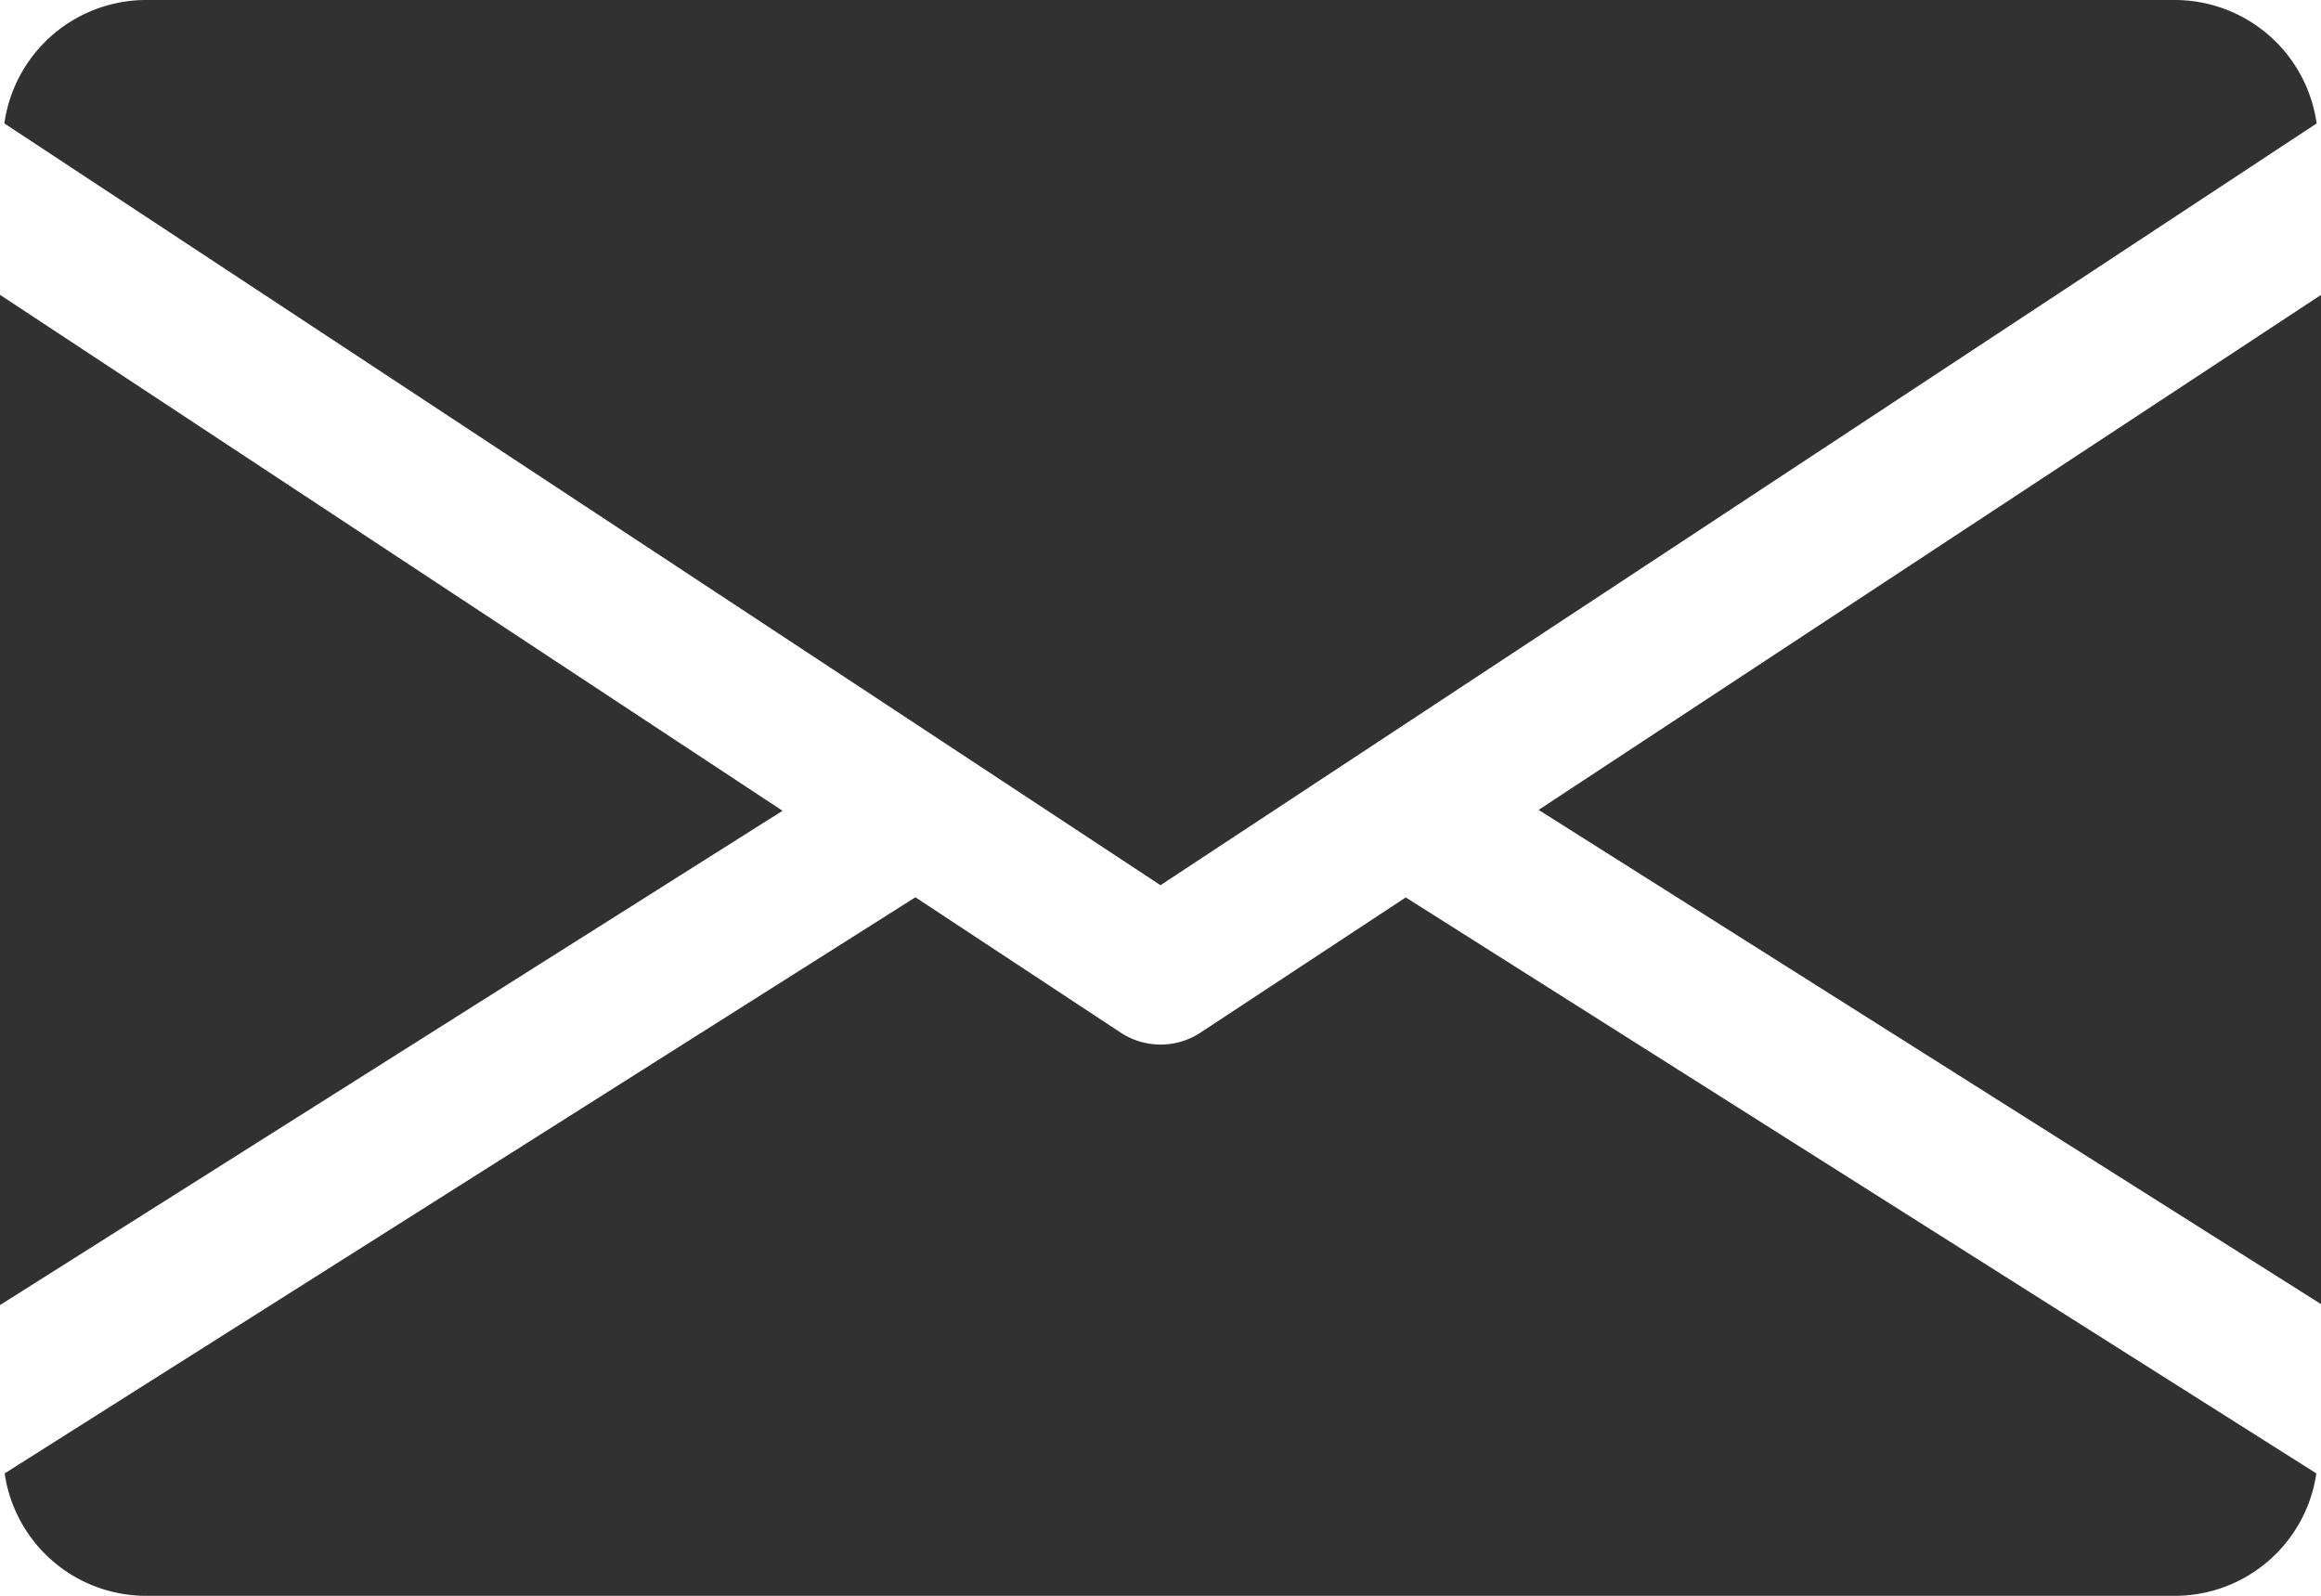
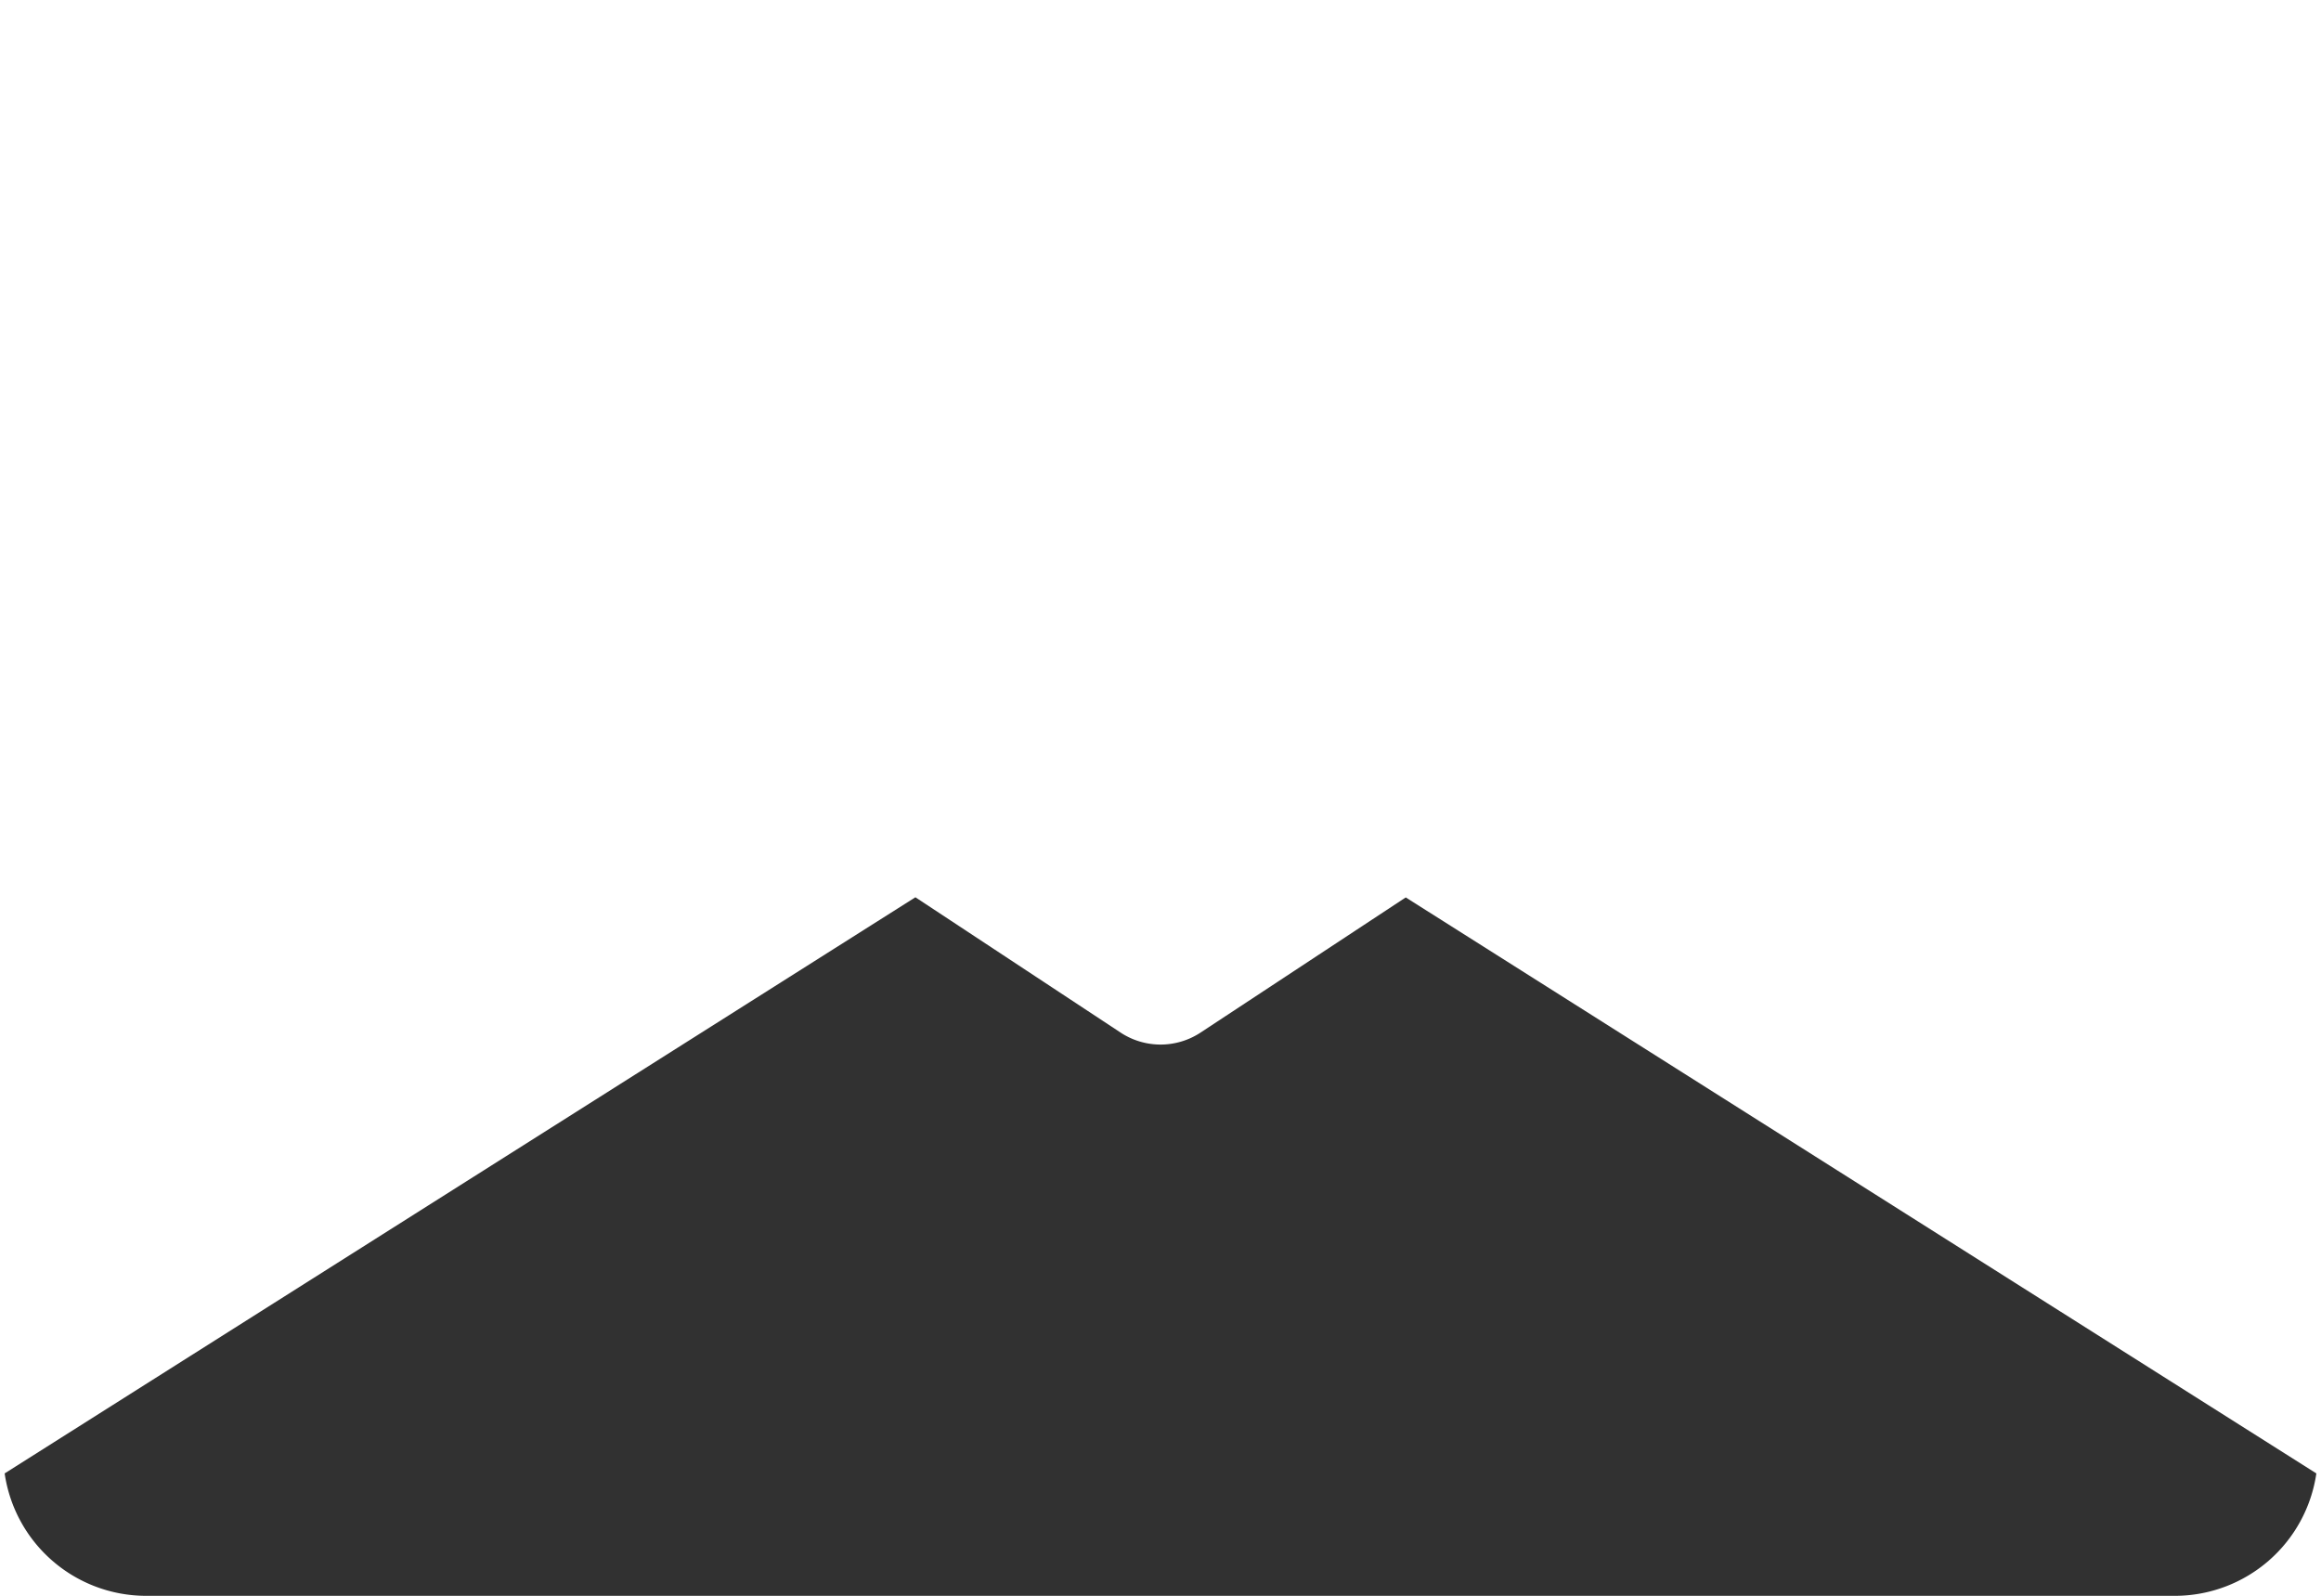
<svg xmlns="http://www.w3.org/2000/svg" width="15.966" height="10.977" viewBox="0 0 15.966 10.977">
  <g id="mail_5_" data-name="mail (5)" transform="translate(0 -80)">
    <g id="Group_57" data-name="Group 57" transform="translate(10.584 82.024)">
      <g id="Group_56" data-name="Group 56" transform="translate(0 0)">
-         <path id="Path_21" data-name="Path 21" d="M339.392,148.443l5.383,3.4V144.9Z" transform="translate(-339.392 -144.896)" fill="#313131" />
-       </g>
+         </g>
    </g>
    <g id="Group_59" data-name="Group 59" transform="translate(0 82.024)">
      <g id="Group_58" data-name="Group 58" transform="translate(0 0)">
-         <path id="Path_22" data-name="Path 22" d="M0,144.9v6.949l5.383-3.4Z" transform="translate(0 -144.896)" fill="#313131" />
-       </g>
+         </g>
    </g>
    <g id="Group_61" data-name="Group 61" transform="translate(0.03 80)">
      <g id="Group_60" data-name="Group 60" transform="translate(0 0)">
-         <path id="Path_23" data-name="Path 23" d="M15.9,80H1.928a.986.986,0,0,0-.968.849l7.953,5.24,7.953-5.24A.986.986,0,0,0,15.9,80Z" transform="translate(-0.96 -80)" fill="#313131" />
-       </g>
+         </g>
    </g>
    <g id="Group_63" data-name="Group 63" transform="translate(0.032 86.172)">
      <g id="Group_62" data-name="Group 62" transform="translate(0 0)">
        <path id="Path_24" data-name="Path 24" d="M10.662,277.921l-1.412.93a.5.5,0,0,1-.549,0l-1.412-.931-6.265,3.963a.984.984,0,0,0,.966.842H15.96a.984.984,0,0,0,.966-.842Z" transform="translate(-1.024 -277.92)" fill="#313131" />
      </g>
    </g>
  </g>
</svg>